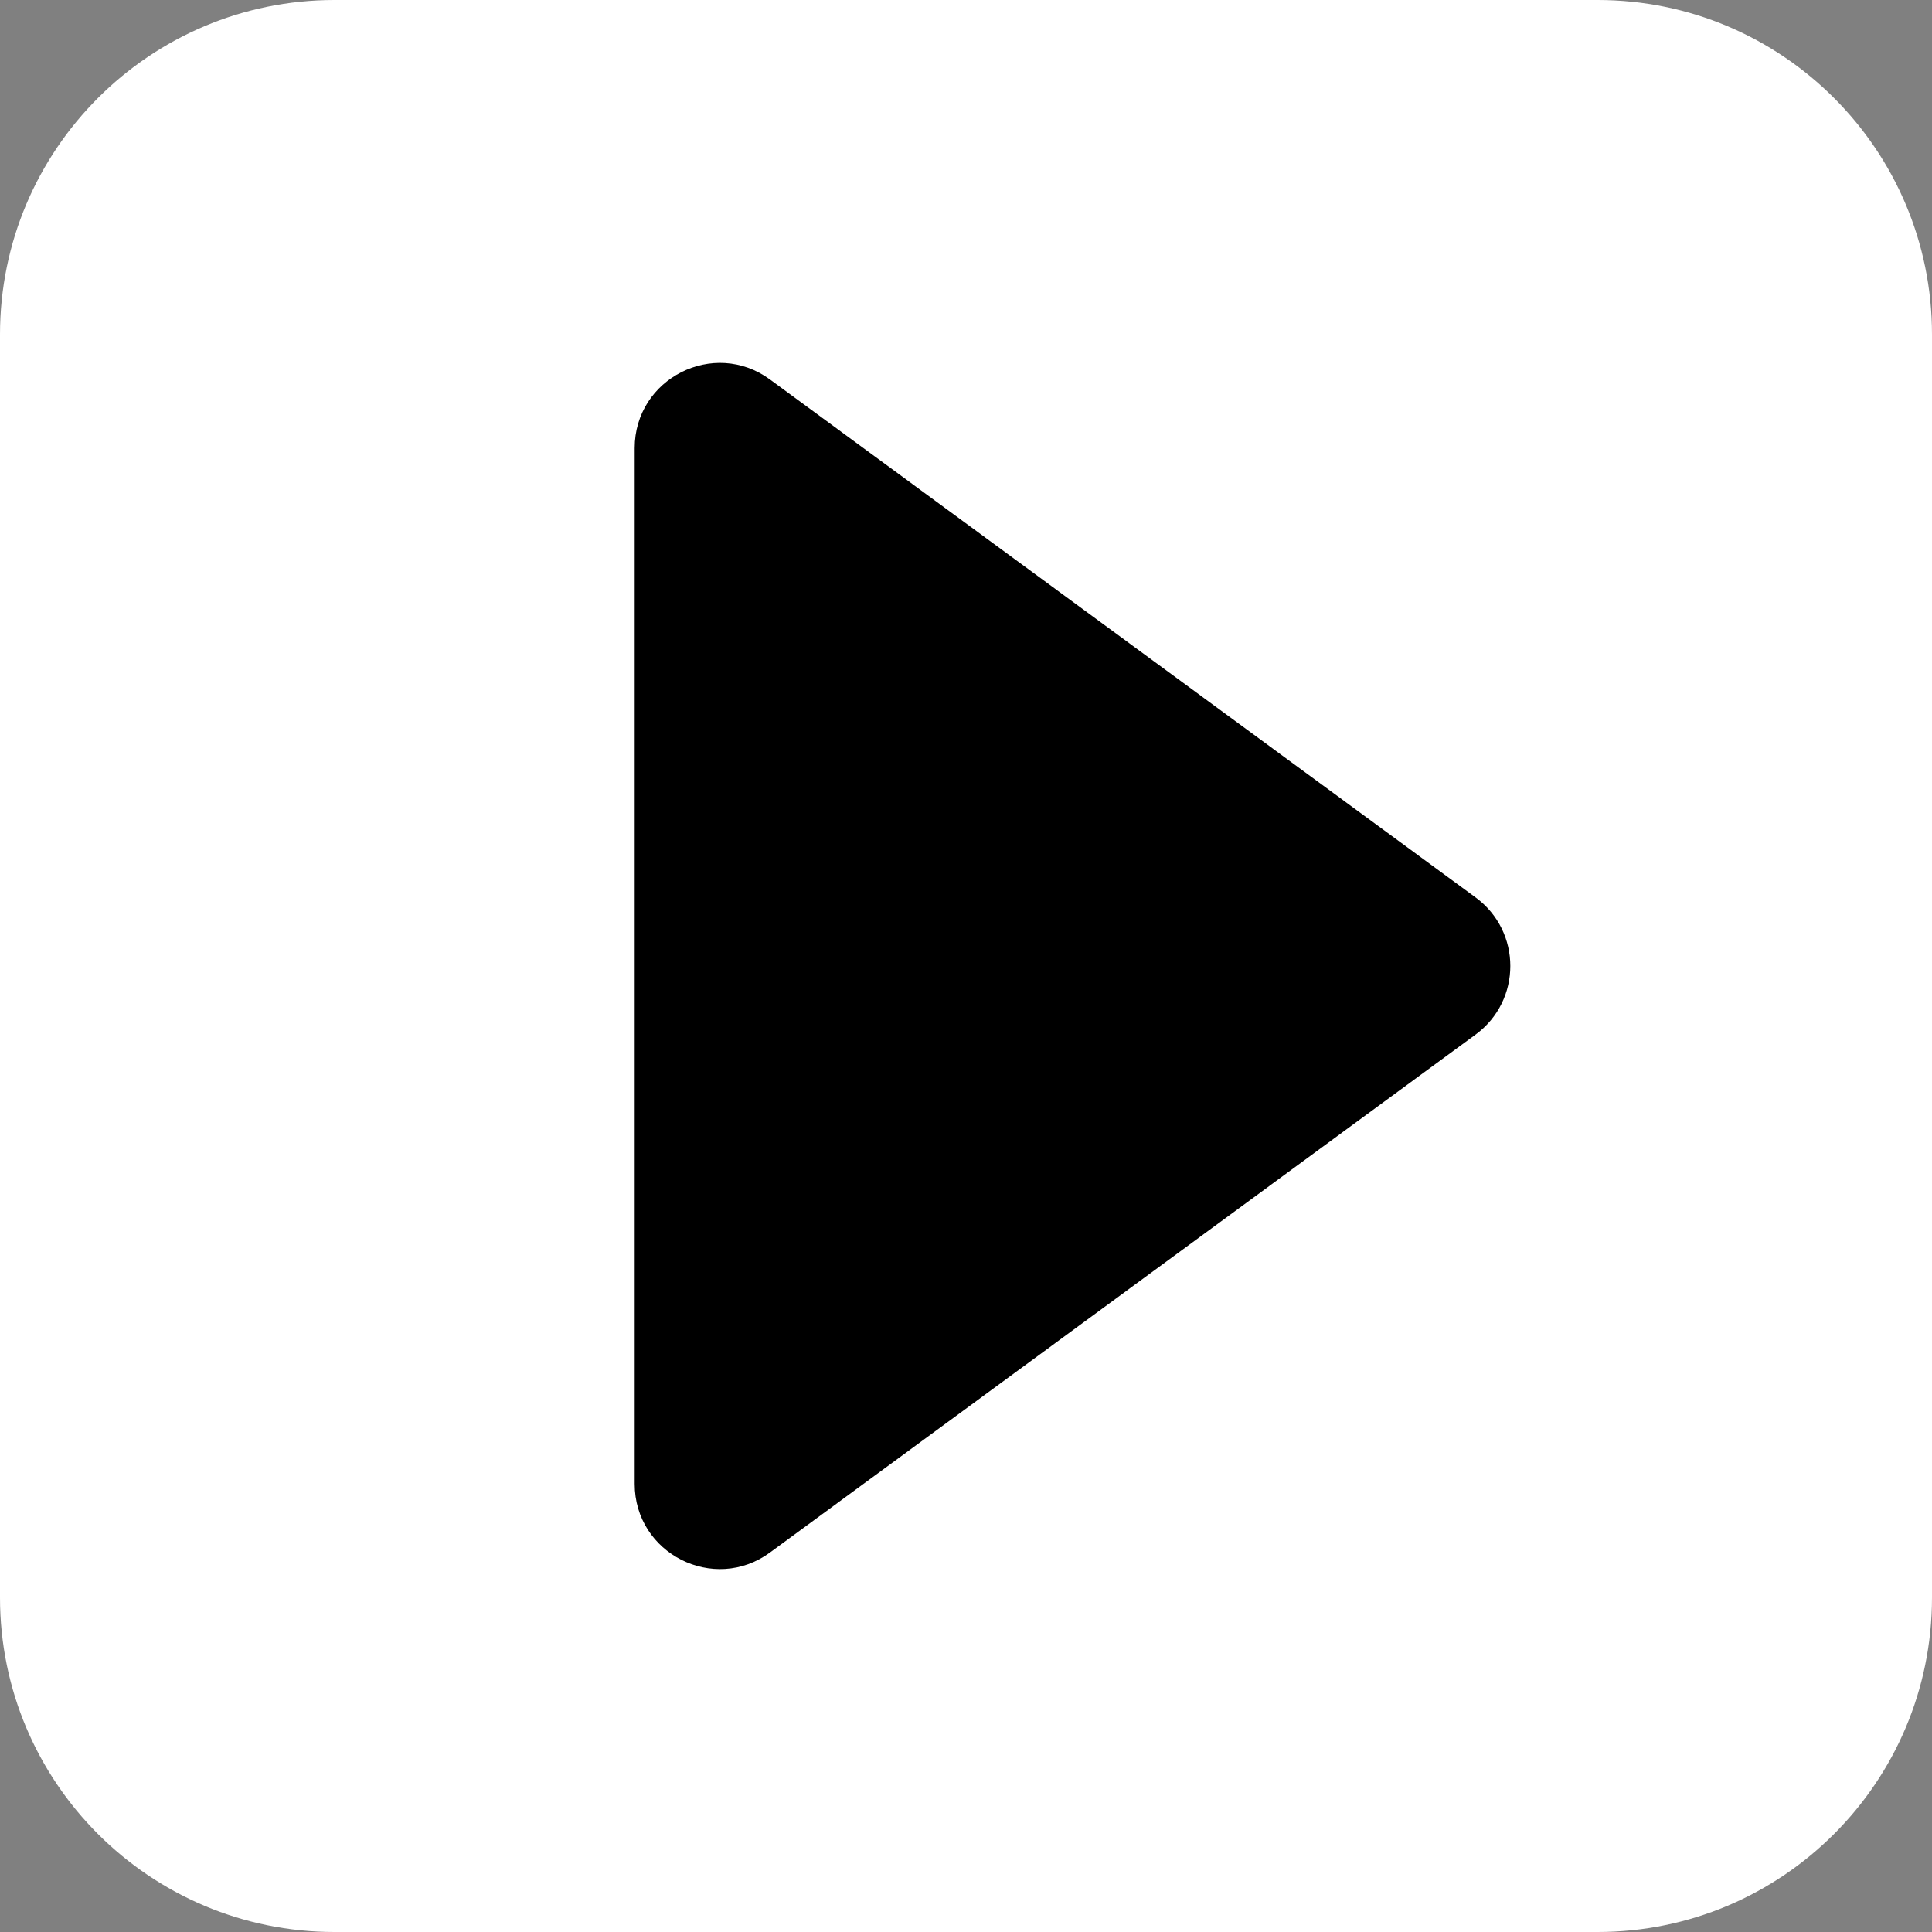
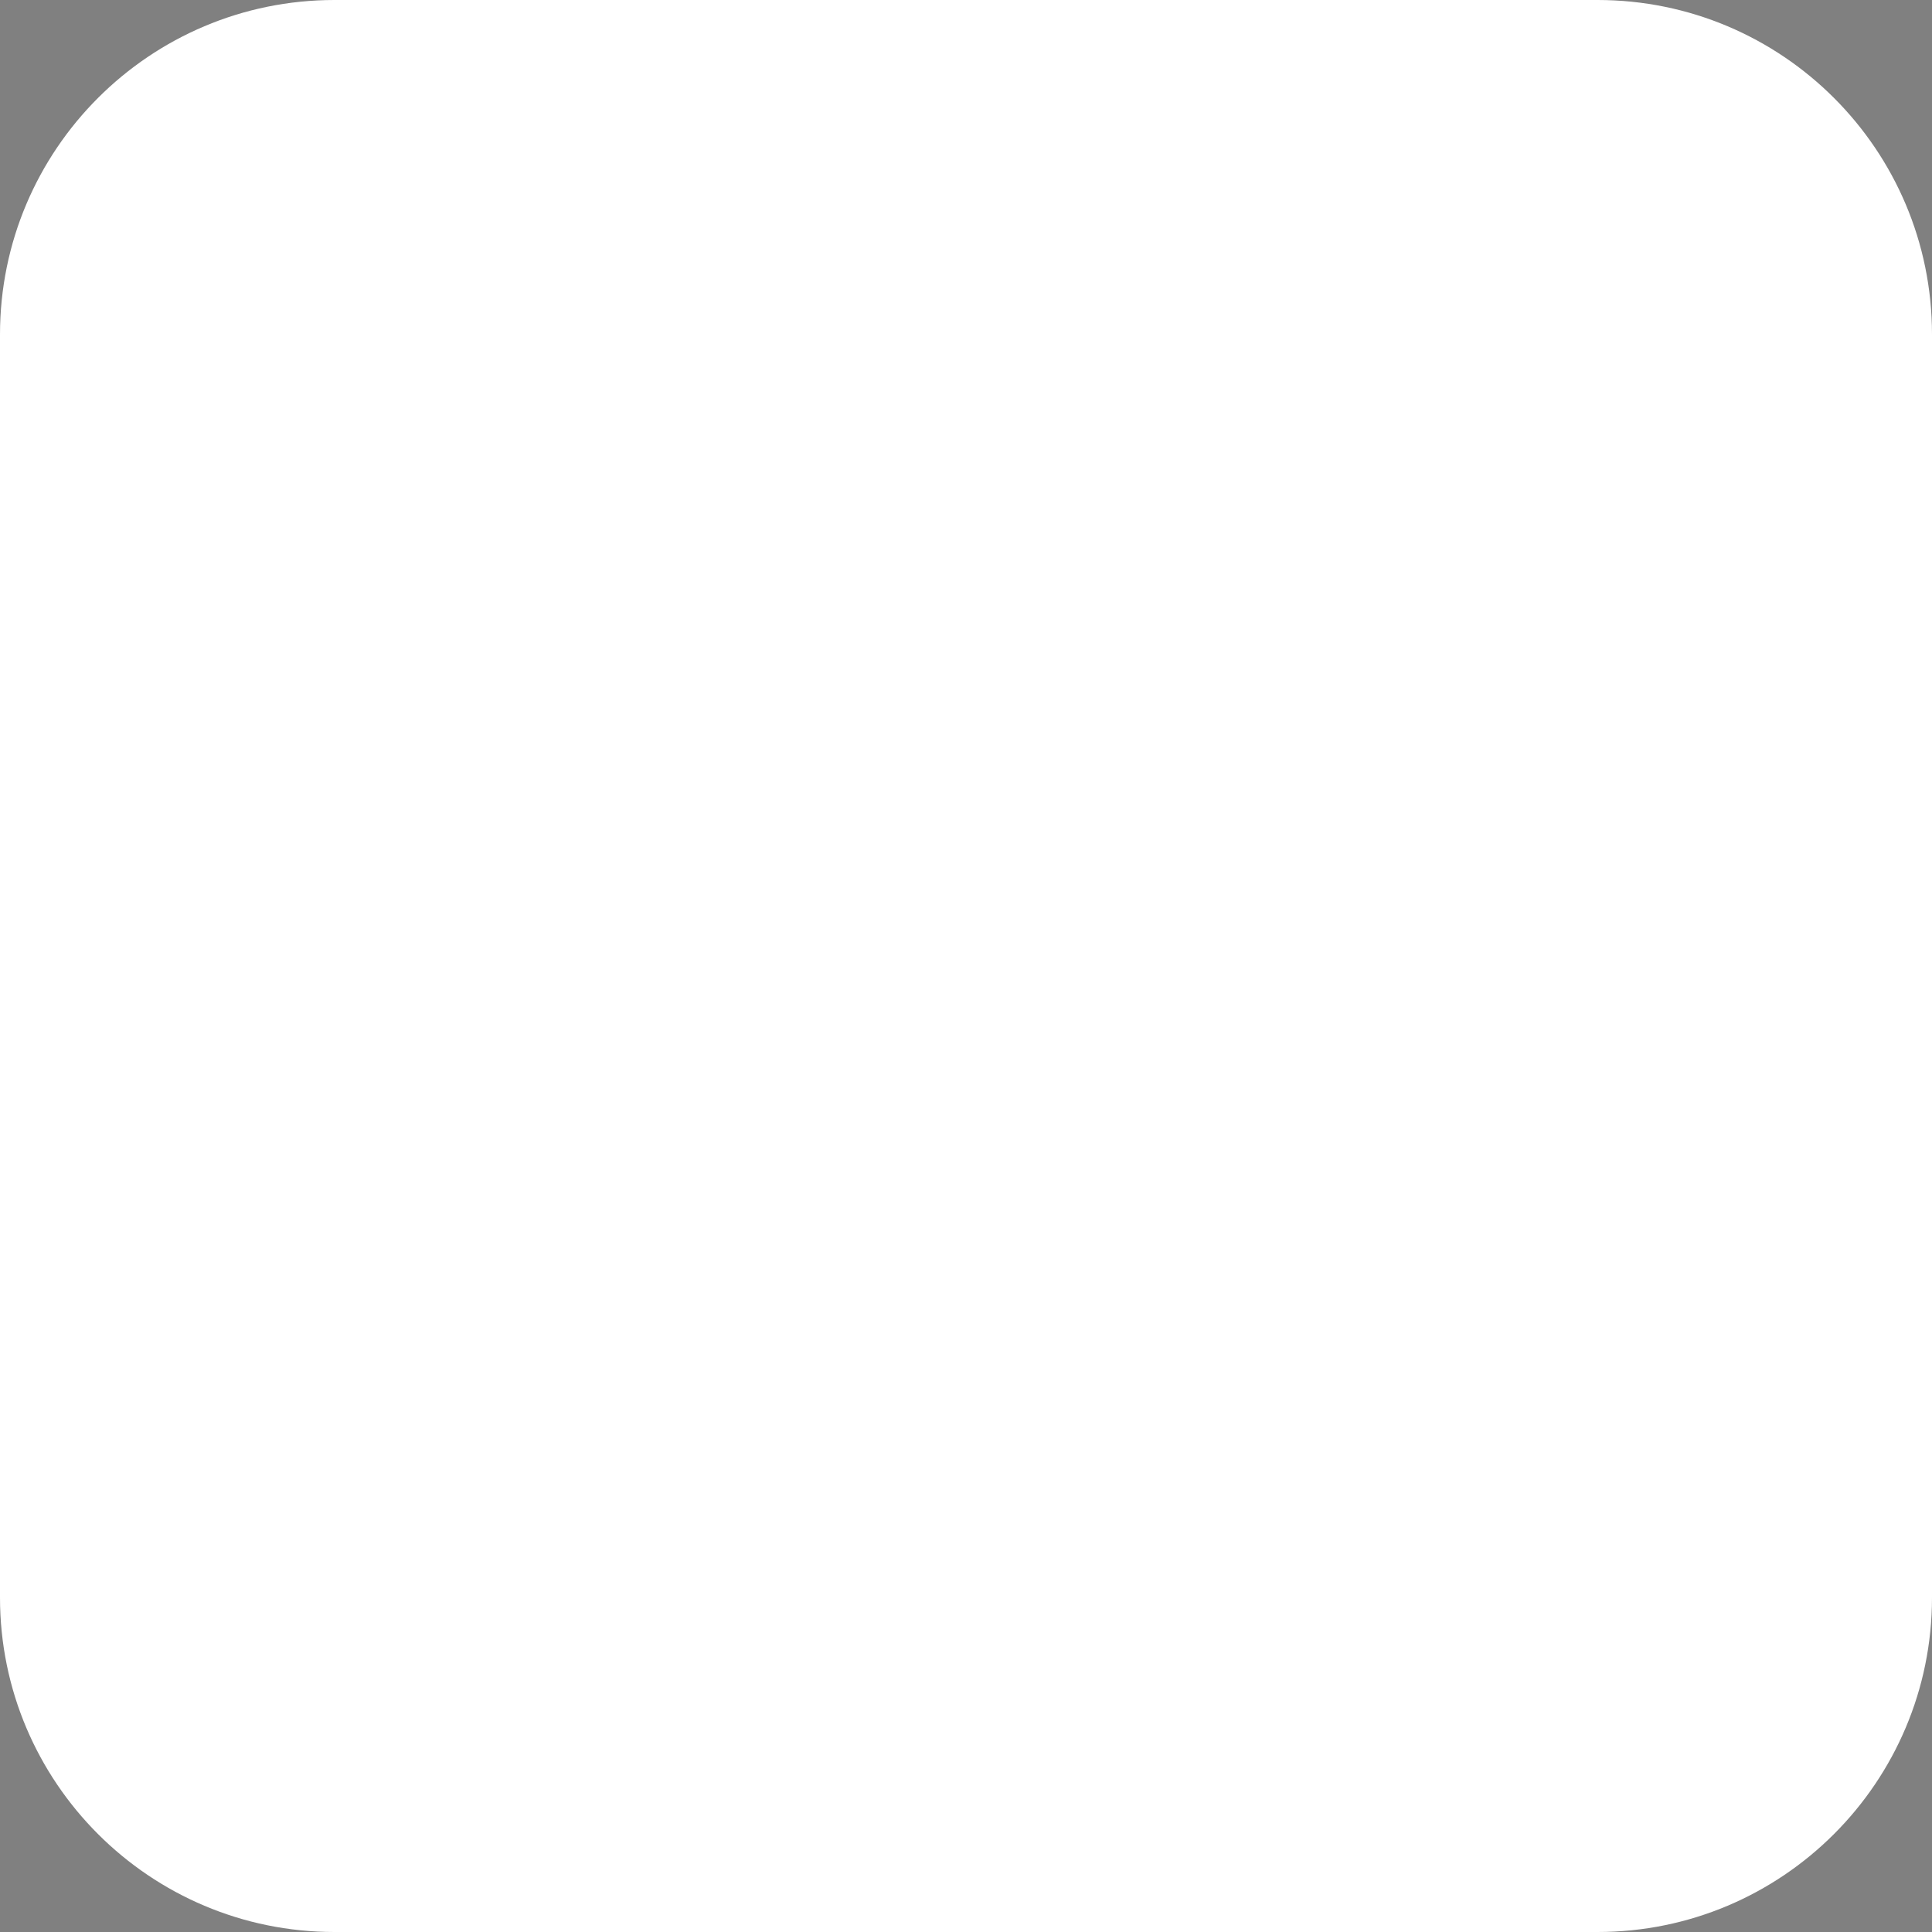
<svg xmlns="http://www.w3.org/2000/svg" width="500" zoomAndPan="magnify" viewBox="0 0 375 375" height="500" preserveAspectRatio="xMidYMid meet" version="1.0">
  <rect x="0" y="0" width="375" height="375" fill="#808080" stroke="none" />
  <path fill="#ffffff" d="M 310.074 375 L 64.926 375 C 29.07 375 0 345.934 0 310.074 L 0 64.926 C 0 29.066 29.07 0 64.926 0 L 310.074 0 C 345.93 0 375 29.066 375 64.926 L 375 310.074 C 375 345.934 345.93 375 310.074 375 " fill-opacity="1" fill-rule="nonzero" />
-   <path fill="#000000" d="M 286.414 200.805 L 149.465 301.332 C 138.562 309.336 123.191 301.551 123.191 288.027 L 123.191 86.973 C 123.191 73.449 138.562 65.664 149.465 73.668 L 286.414 174.195 C 295.398 180.789 295.398 194.211 286.414 200.805 " fill-opacity="1" fill-rule="nonzero" />
</svg>